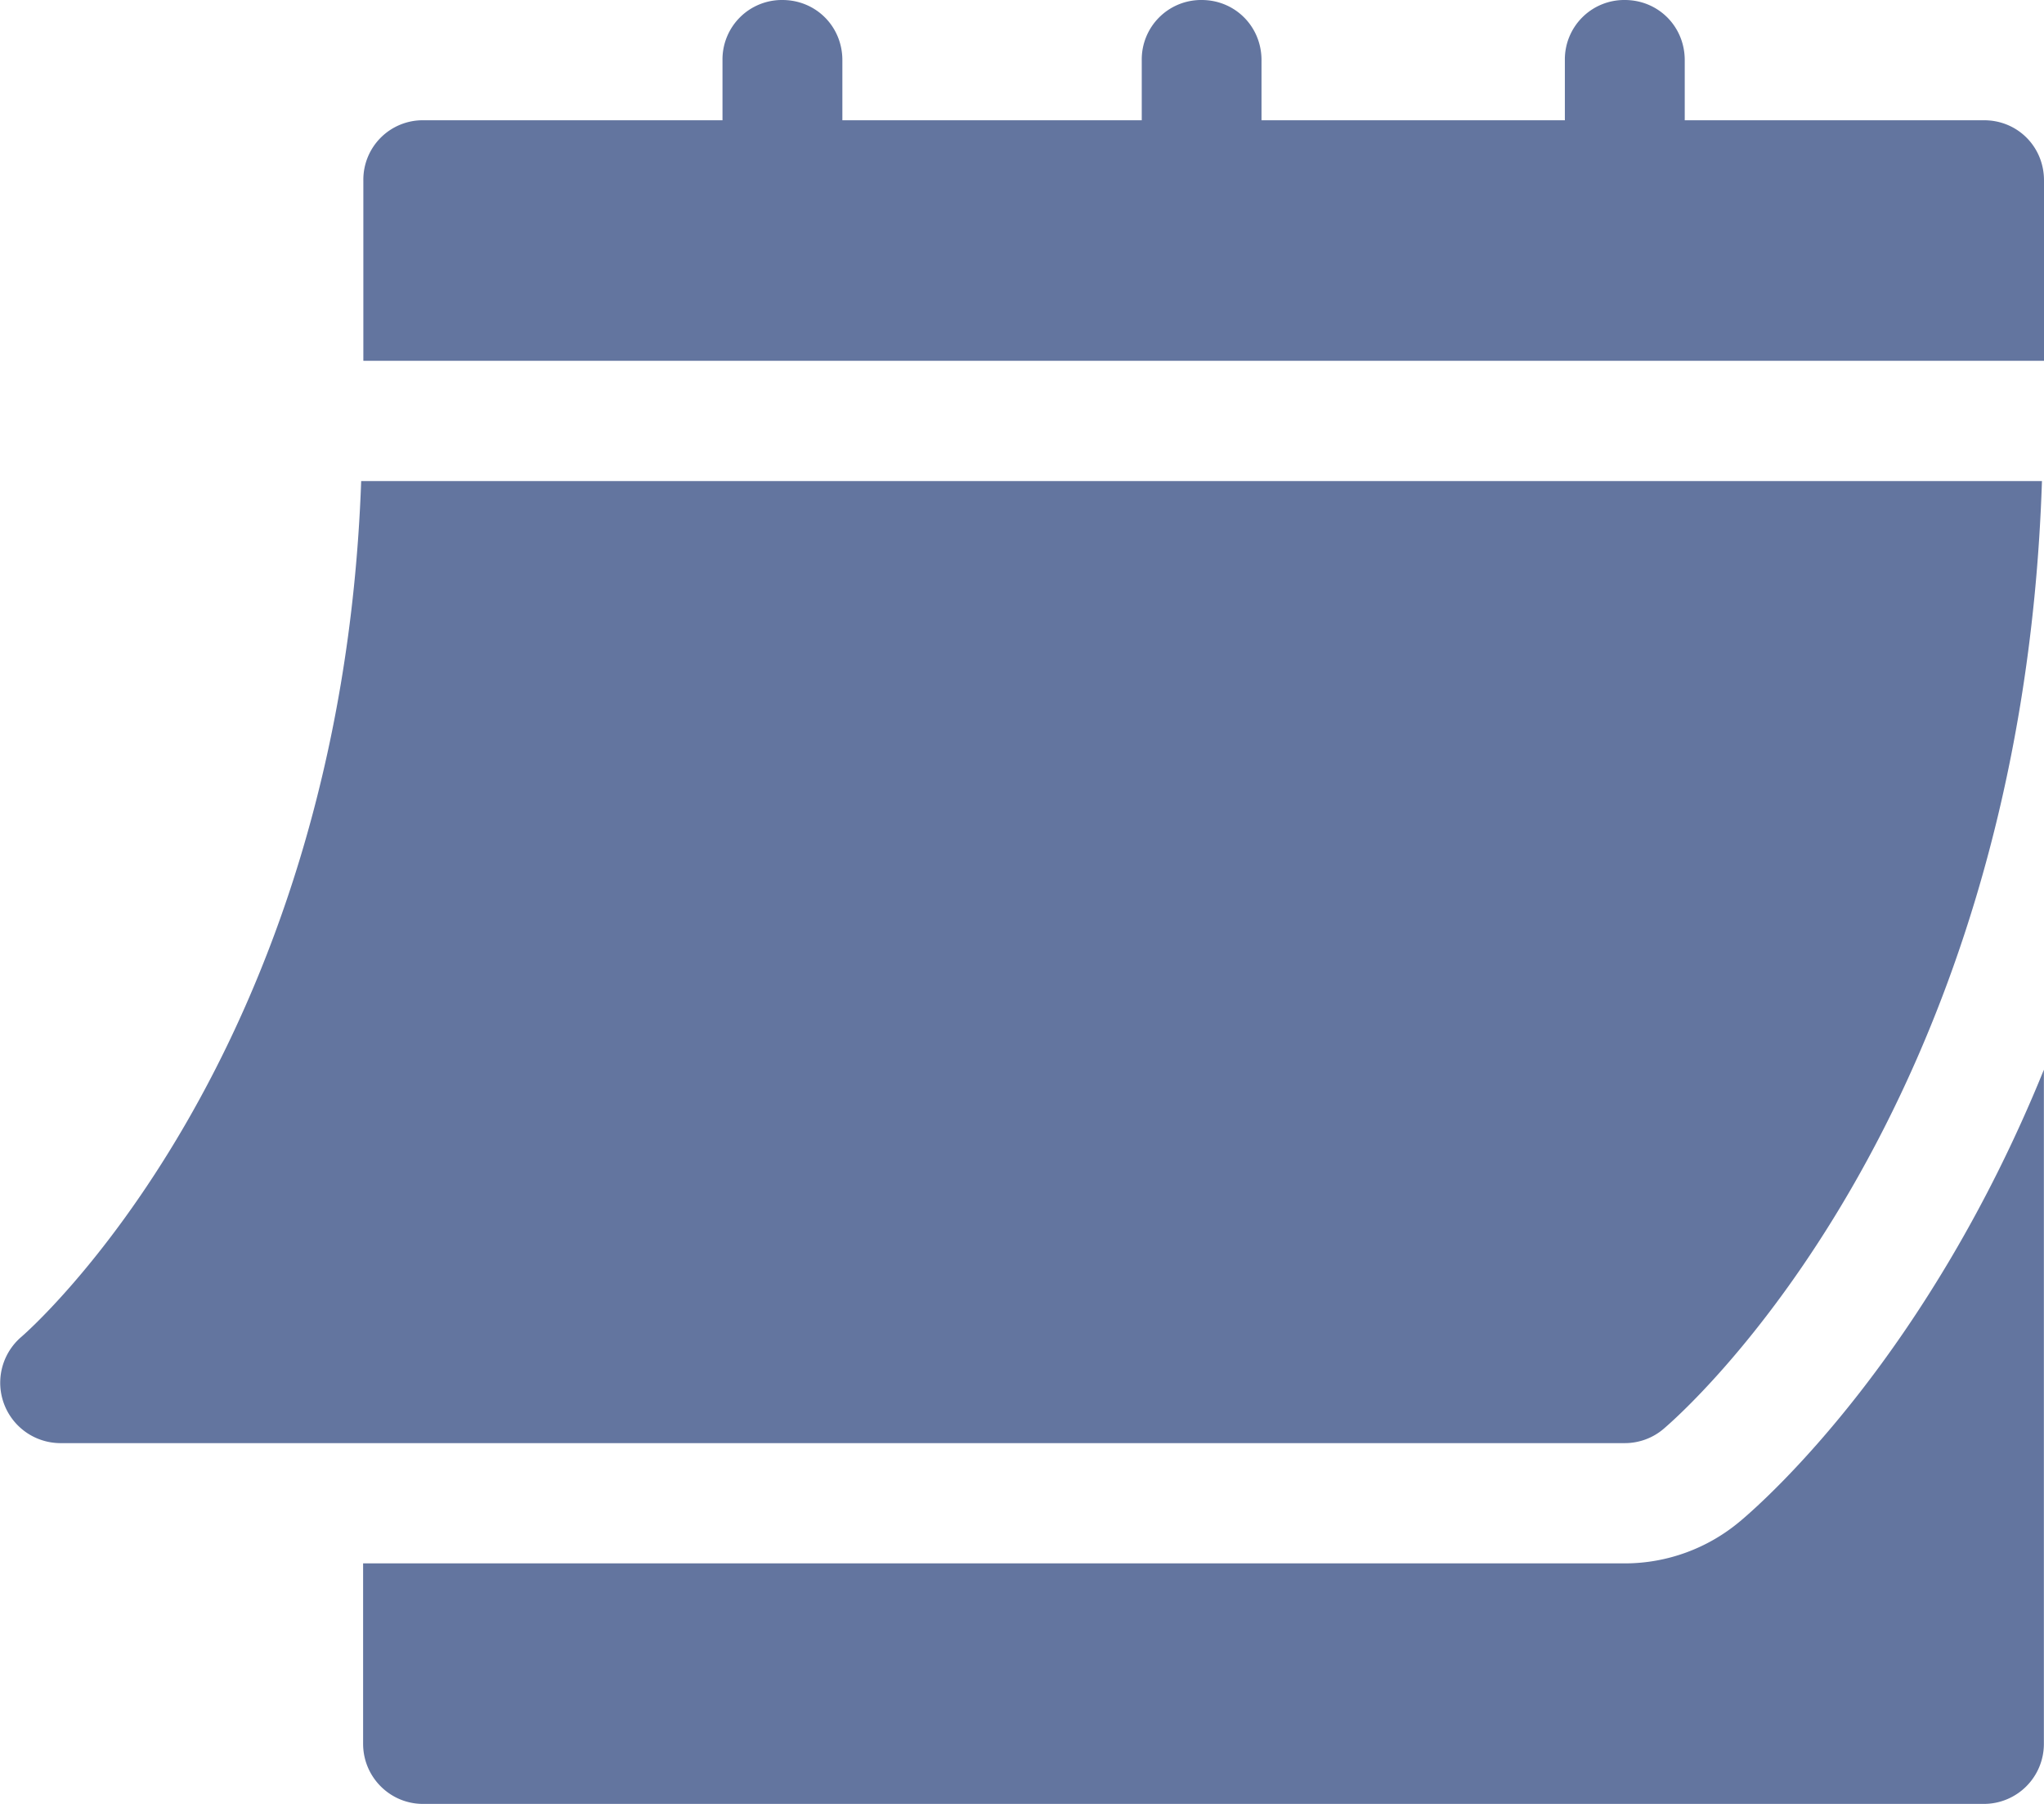
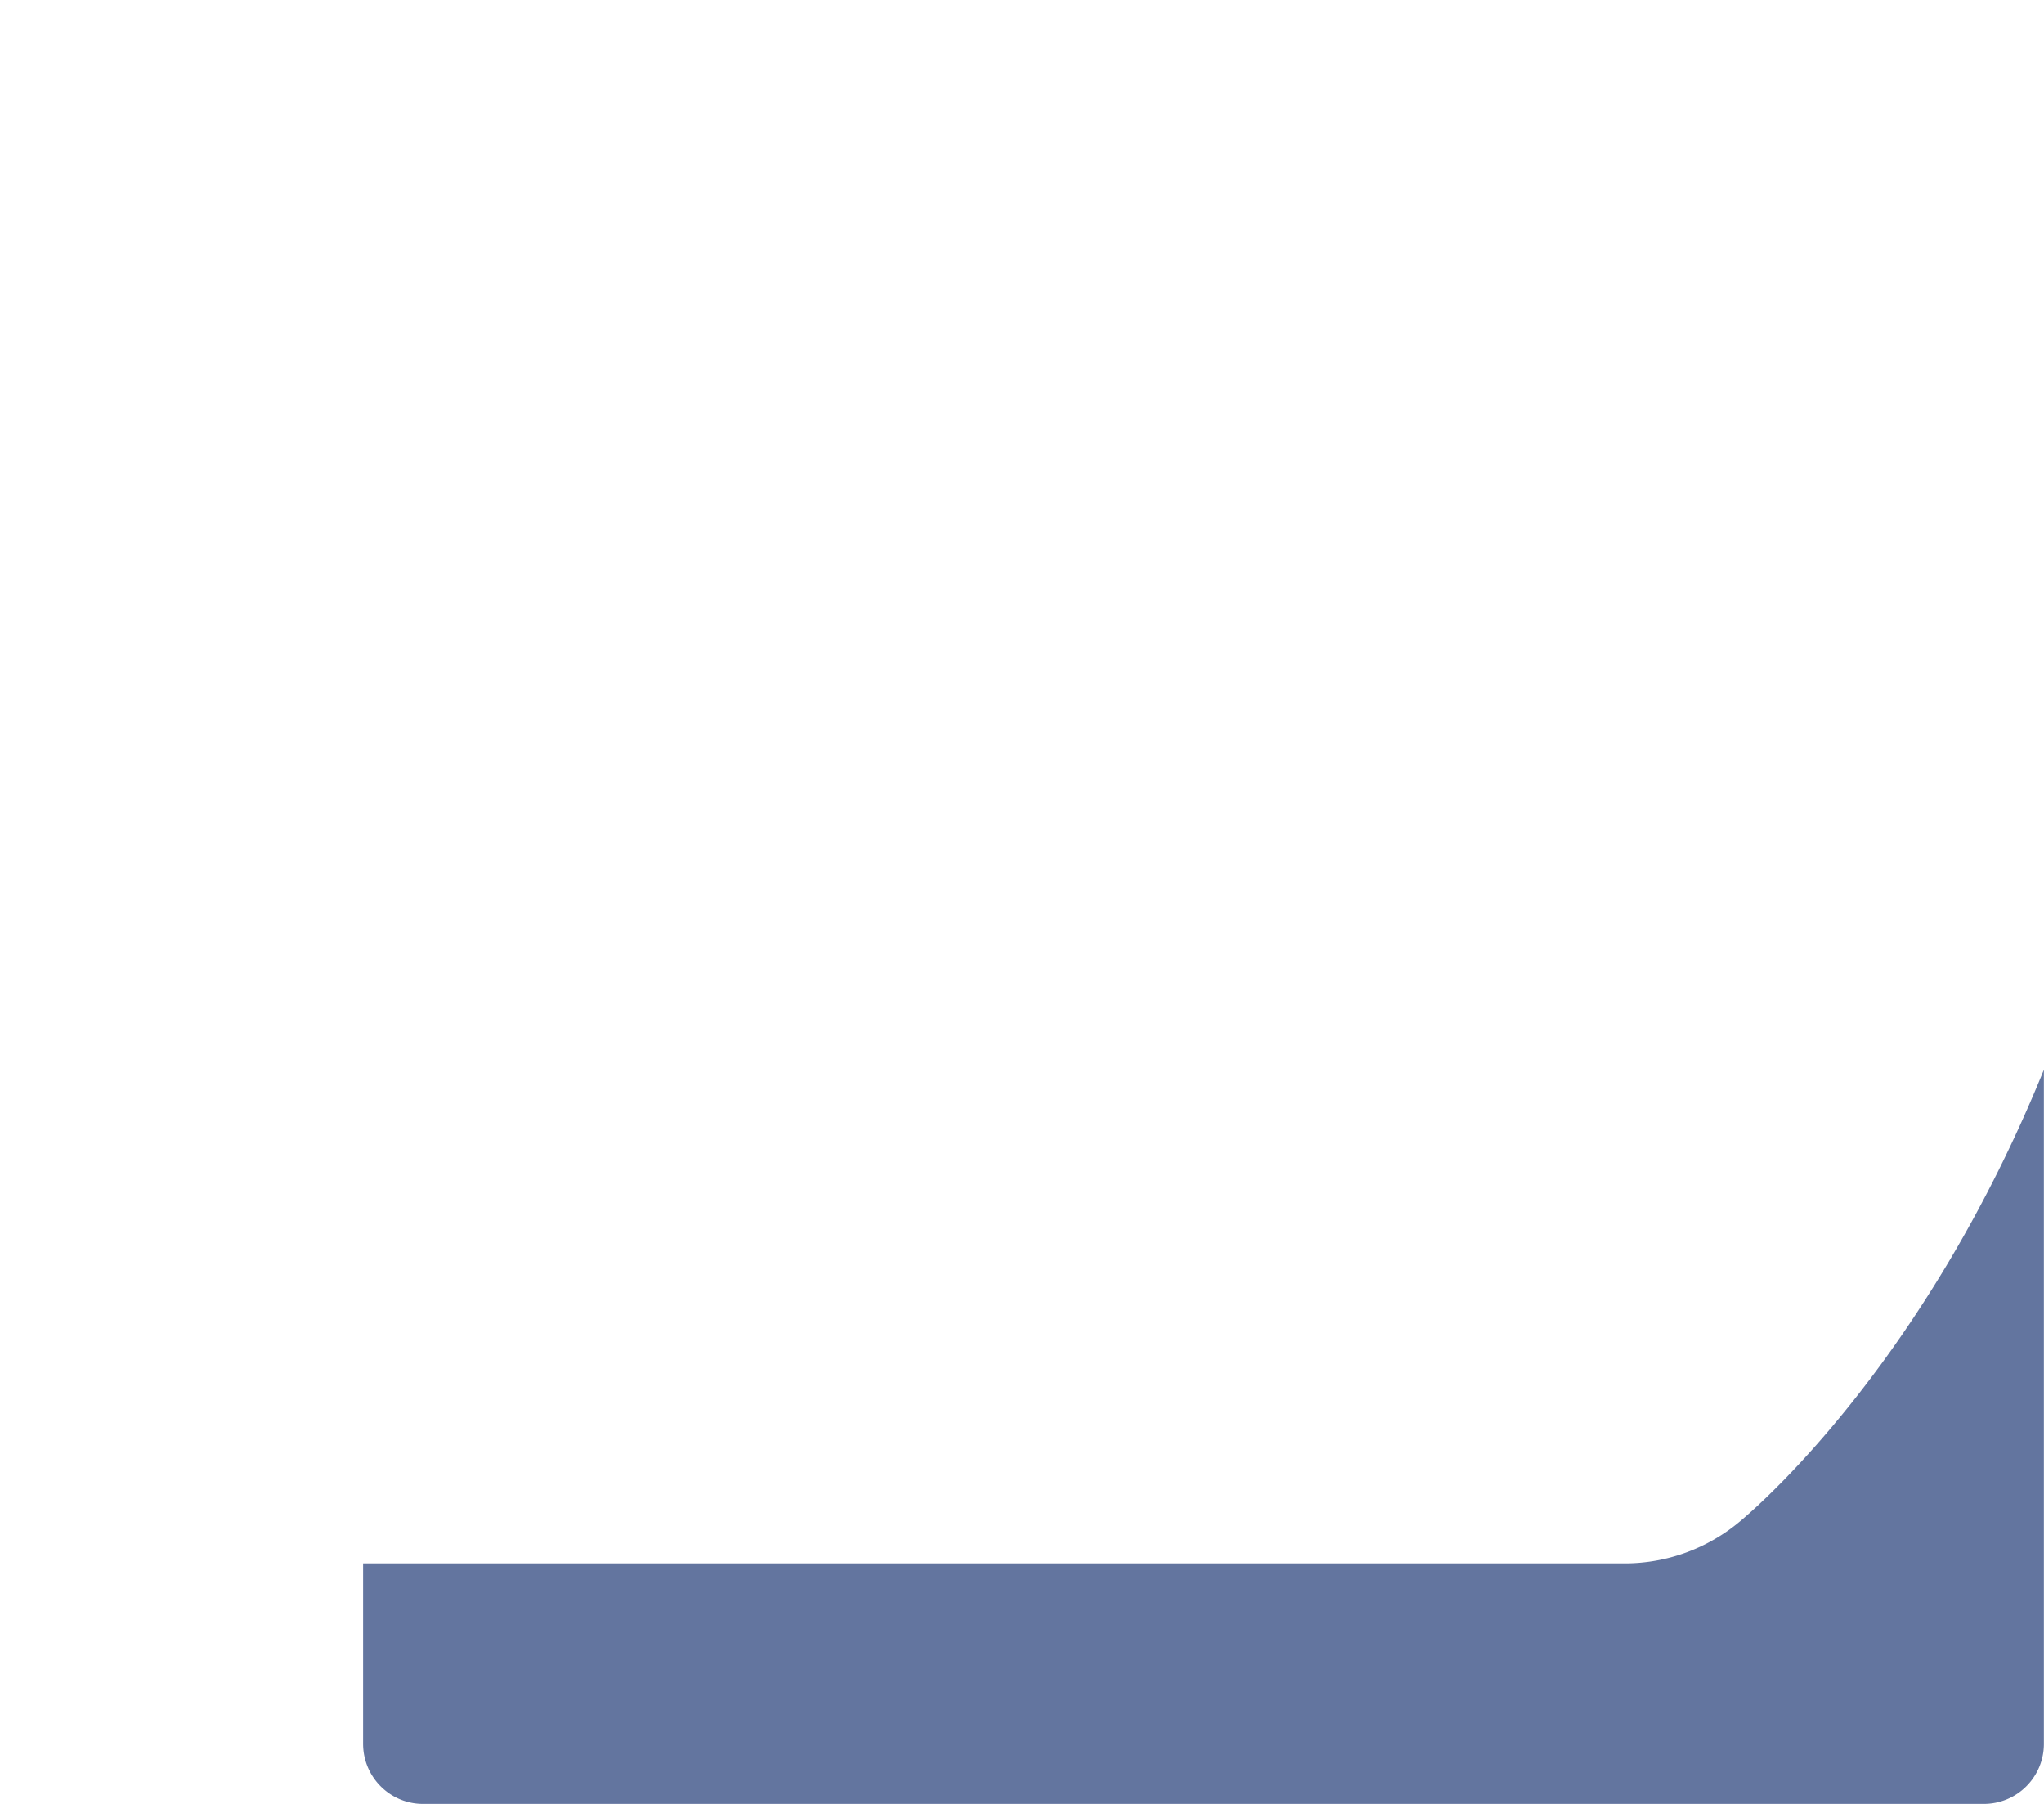
<svg xmlns="http://www.w3.org/2000/svg" width="17" height="15" viewBox="0 0 17 15">
  <g fill="#63759F" fill-rule="nonzero">
-     <path d="M.497 12h13.017c.116 0 .23-.041.319-.116.125-.105 2.976-2.568 3.15-7.884H3.004c-.173 4.826-2.8 7.094-2.827 7.117a.502.502 0 0 0 .32.883zM16.502 1h-2.49V.5c0-.28-.22-.5-.499-.5a.494.494 0 0 0-.498.5V1h-2.523V.5c0-.28-.22-.5-.498-.5a.494.494 0 0 0-.498.5V1h-2.49V.5c0-.28-.22-.5-.499-.5a.494.494 0 0 0-.498.5V1H3.52a.494.494 0 0 0-.498.5V3H17V1.5c0-.28-.22-.5-.498-.5z" />
    <path d="M14.472 12.65c-.27.227-.61.35-.958.35H3.02v1.5c0 .276.223.5.498.5h12.983a.499.499 0 0 0 .498-.5V8.895c-.96 2.365-2.3 3.565-2.528 3.756z" />
  </g>
</svg>